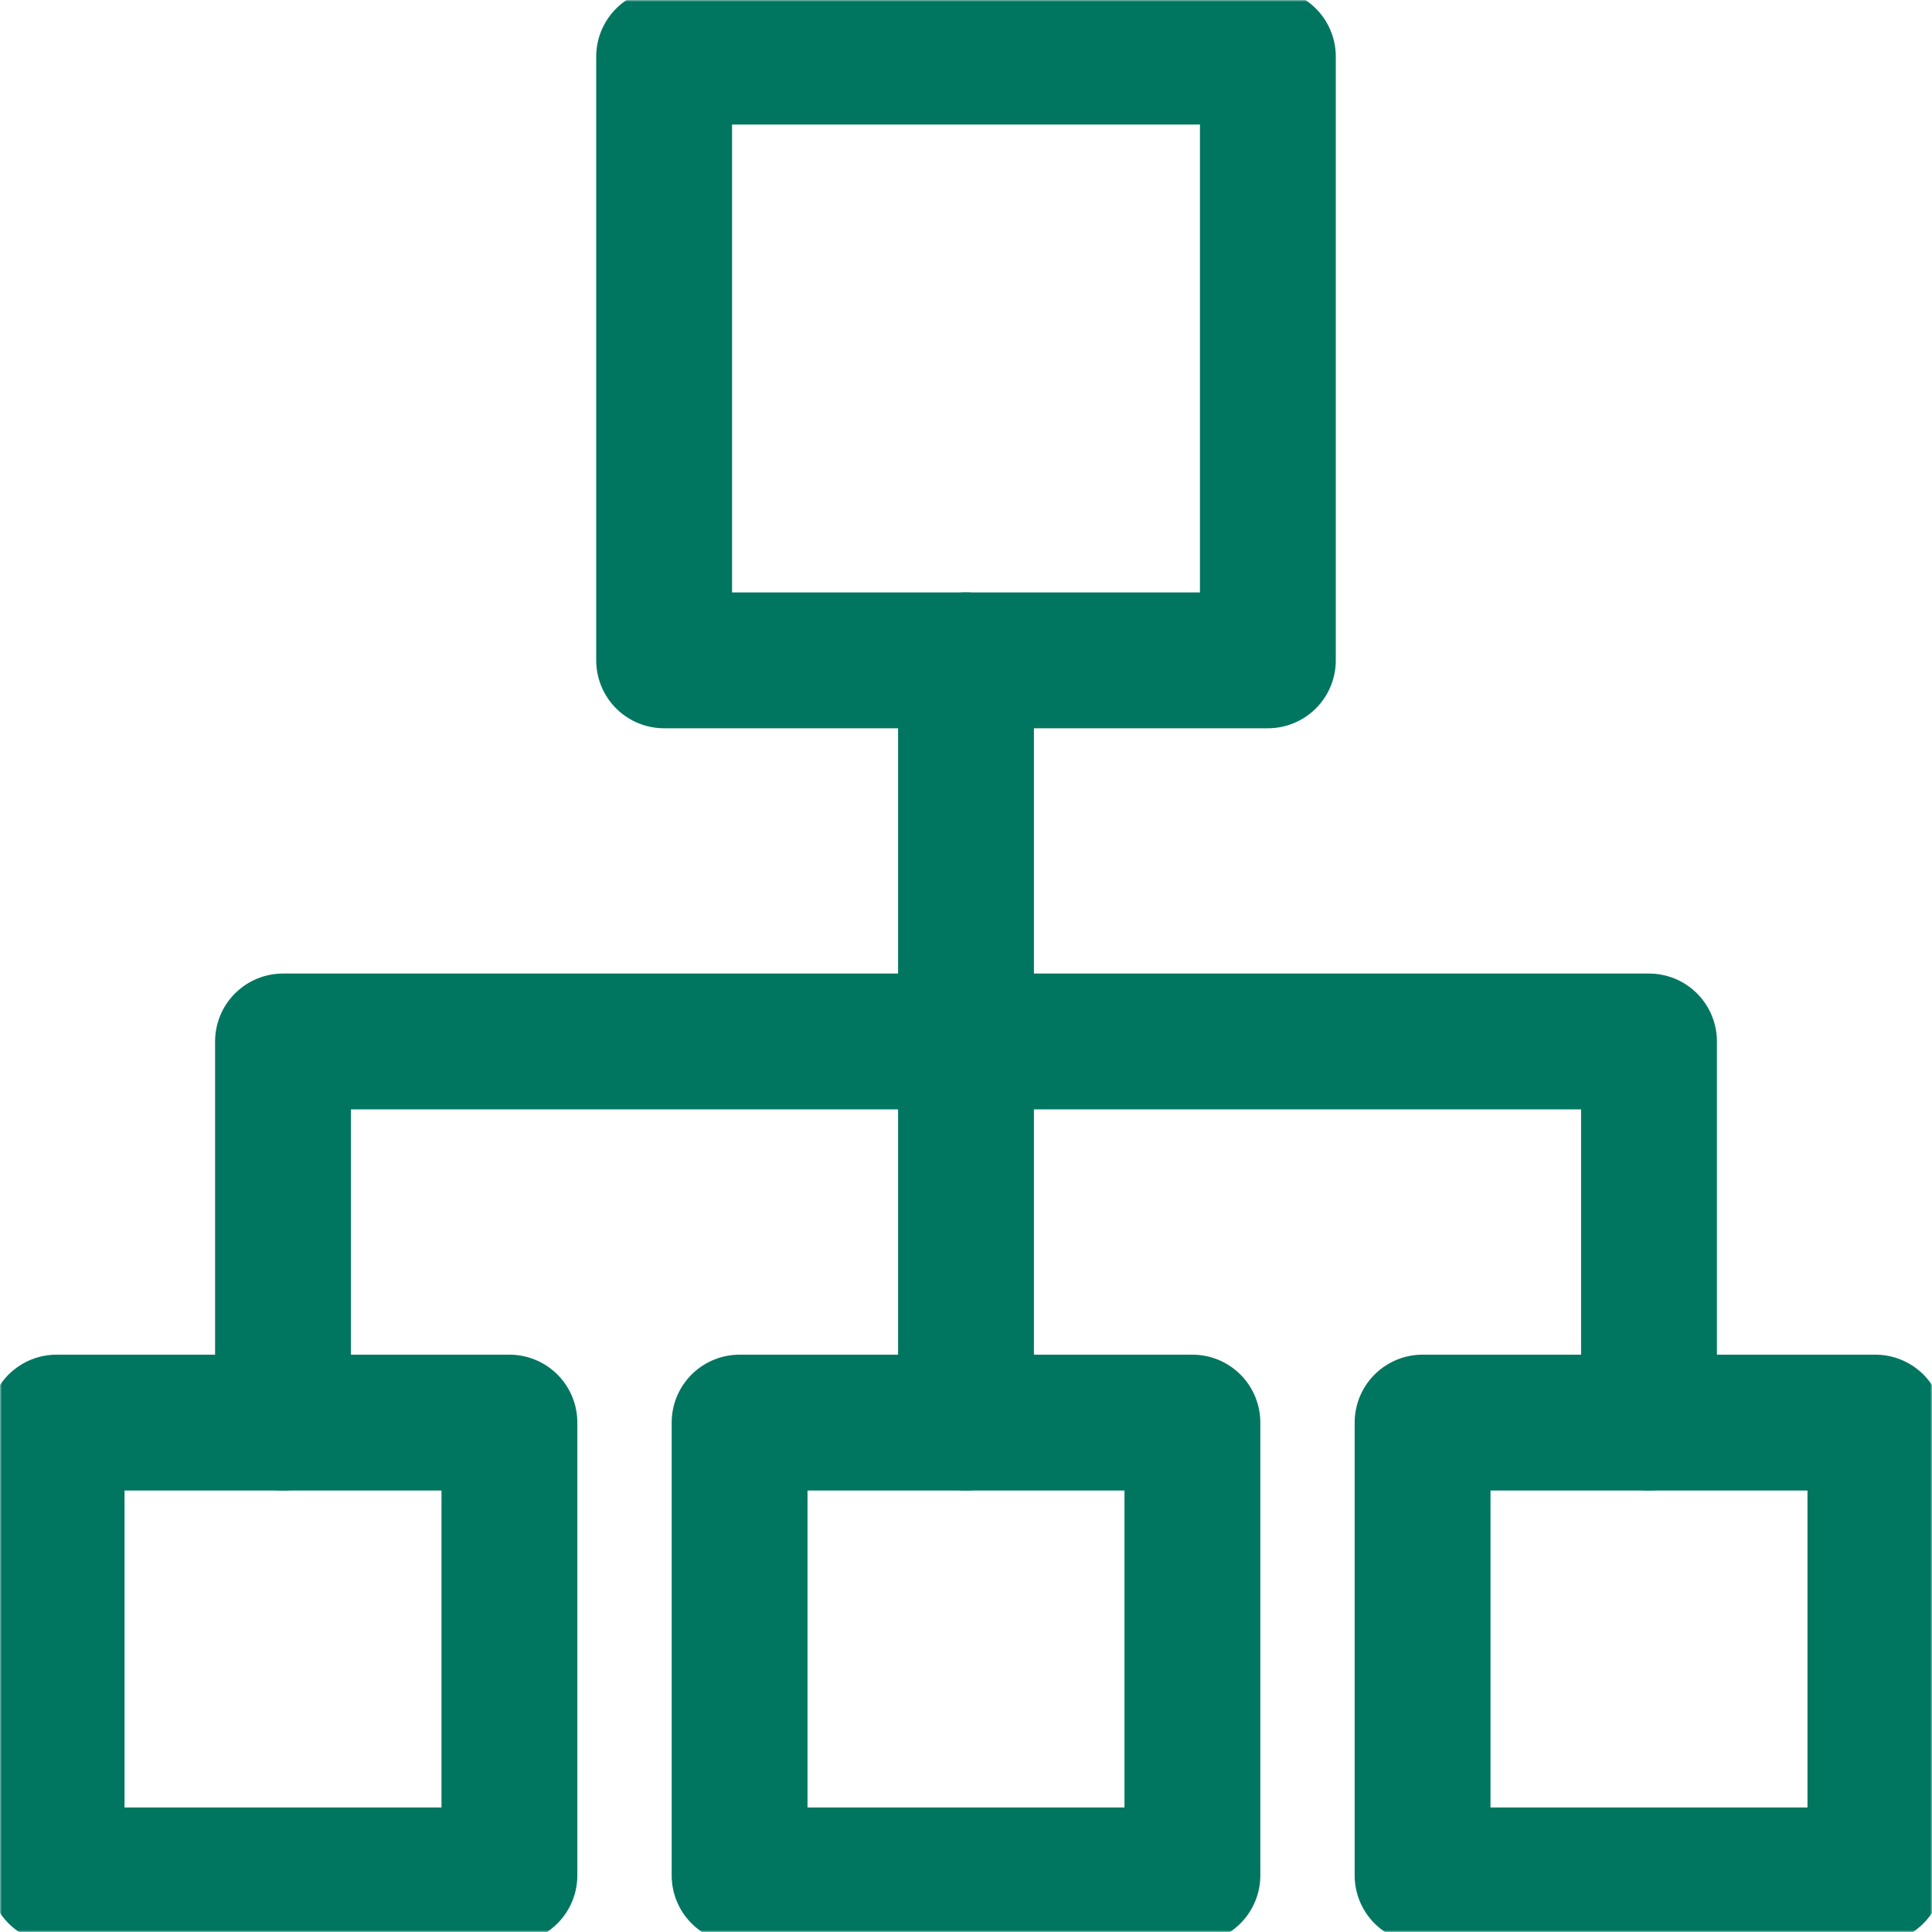
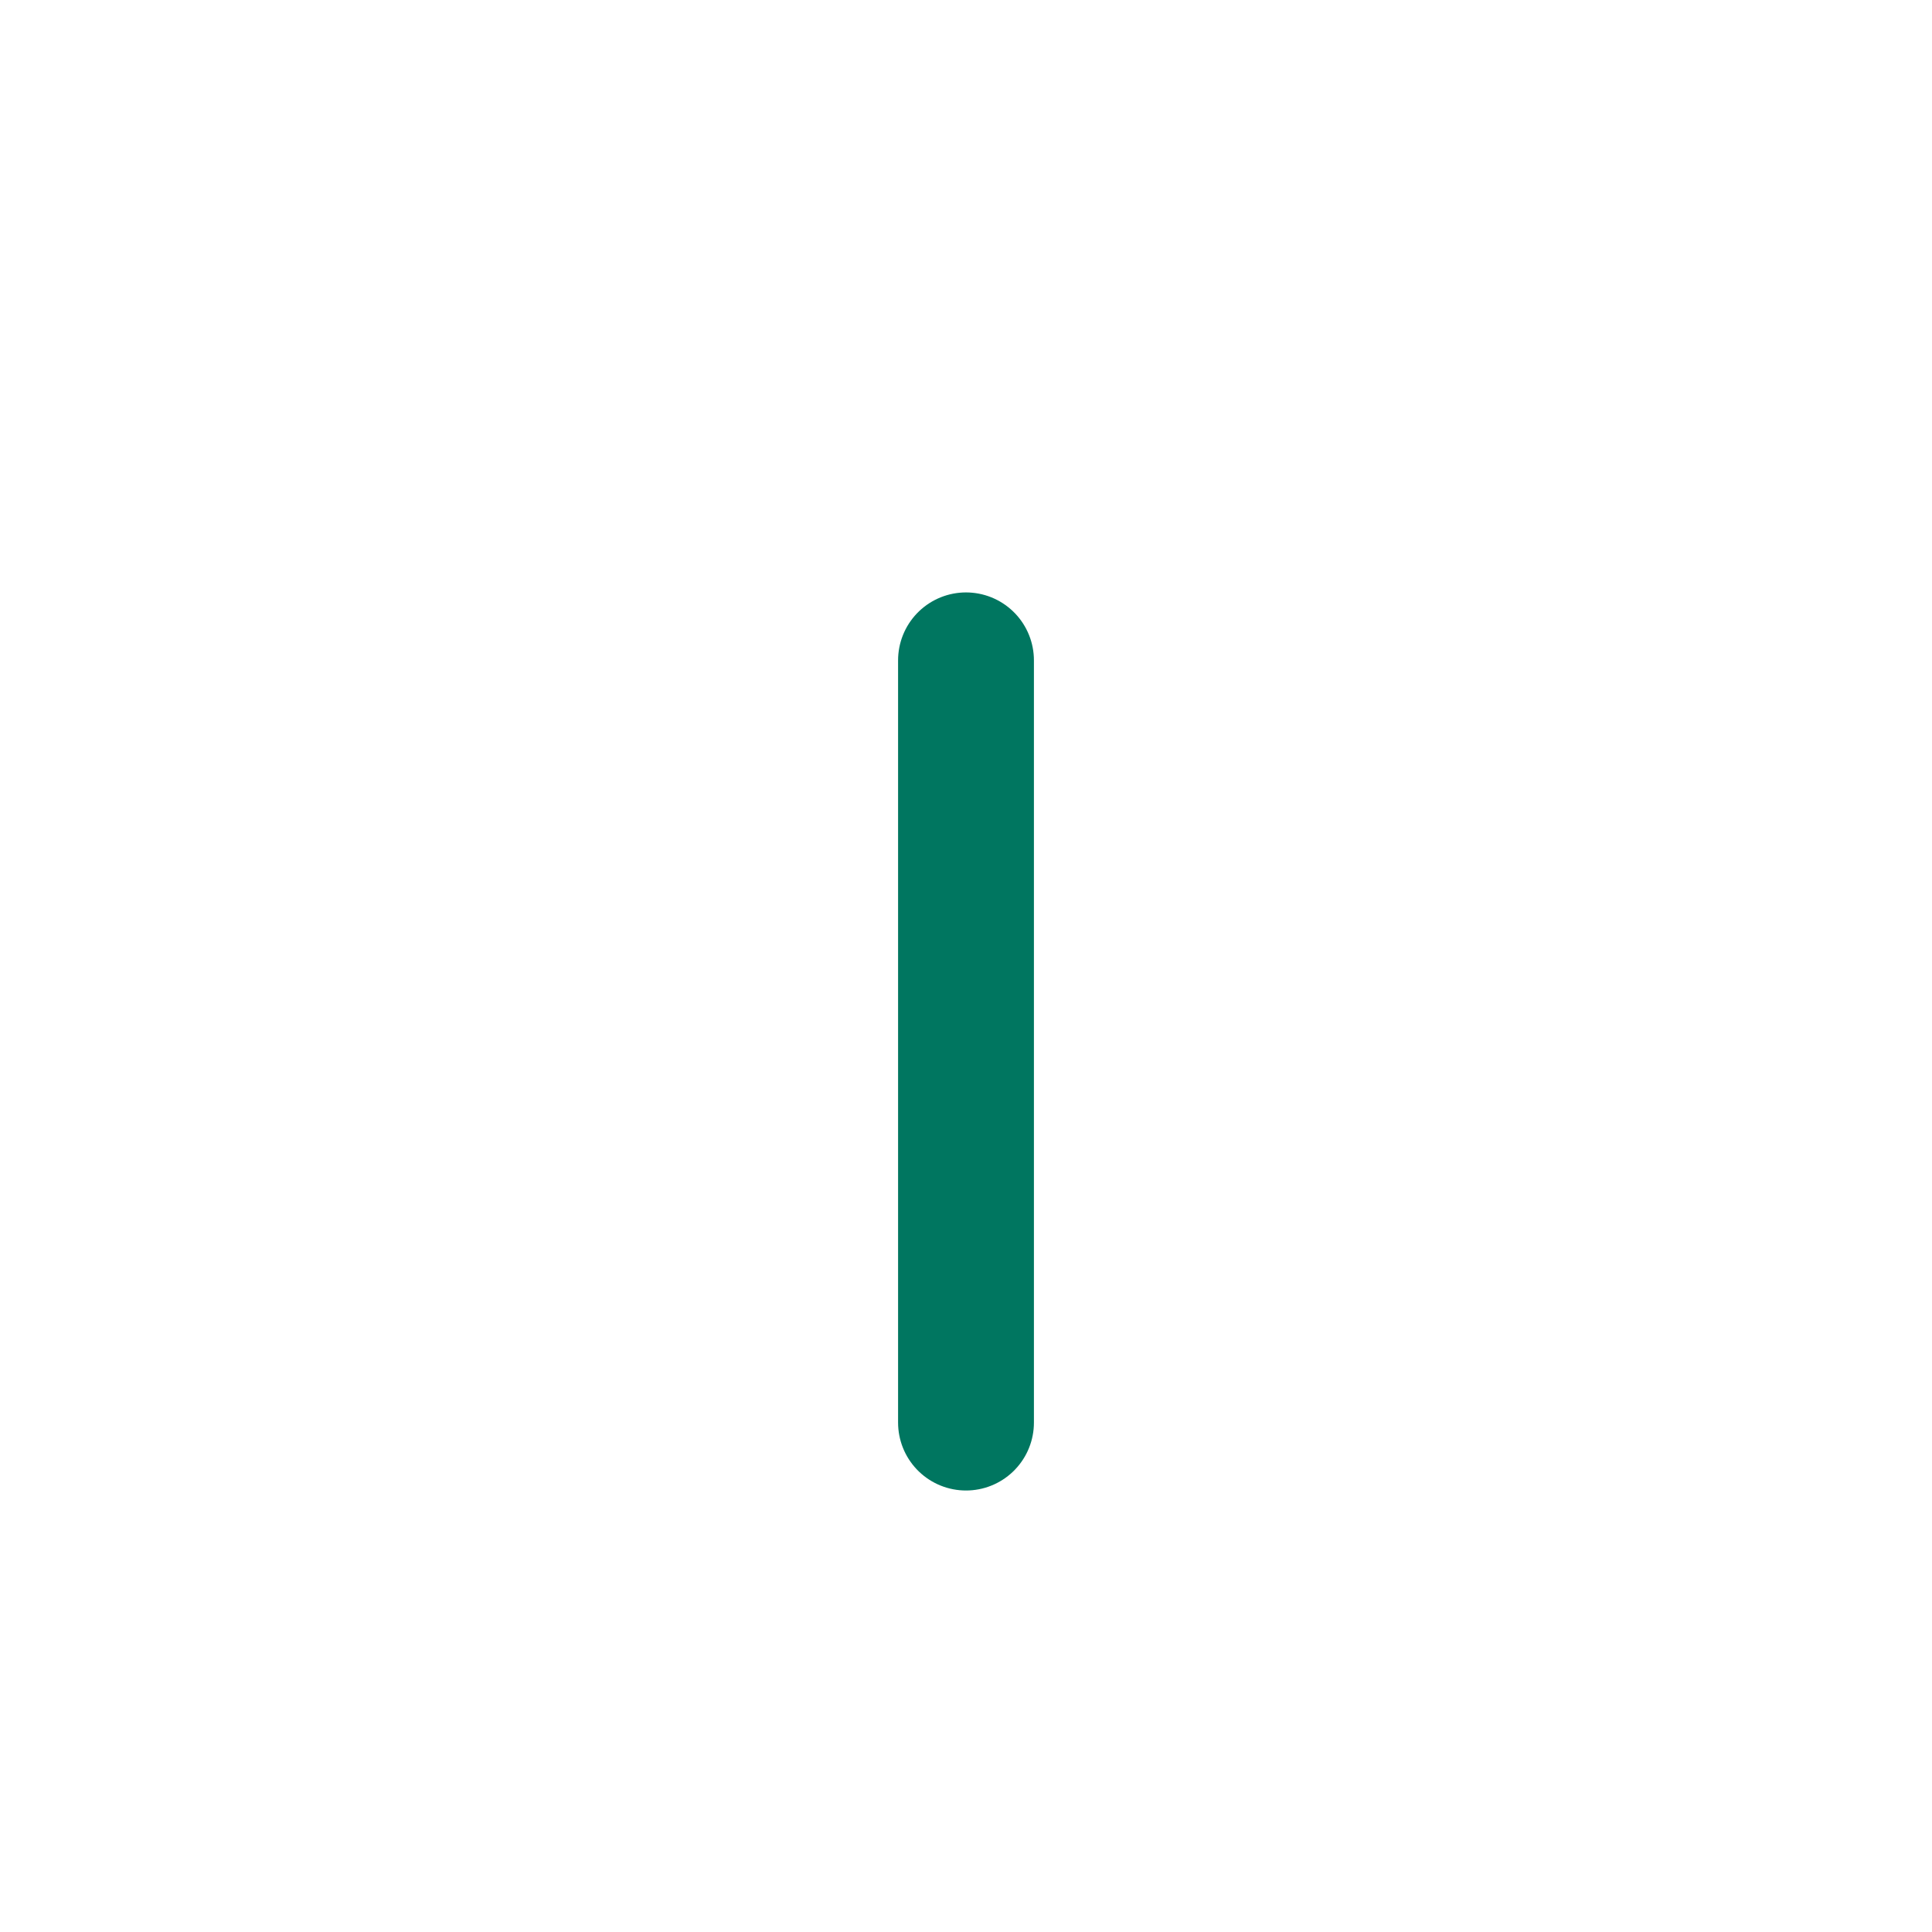
<svg xmlns="http://www.w3.org/2000/svg" fill="none" viewBox="0 0 512 512" height="512" width="512">
  <mask height="512" width="512" y="0" x="0" maskUnits="userSpaceOnUse" style="mask-type:luminance" id="mask0_2861_345">
-     <path stroke-width="36" stroke="white" fill="white" d="M493.999 493.999V18H18V493.999H493.999Z" />
-   </mask>
+     </mask>
  <g mask="url(#mask0_2861_345)">
-     <path stroke-linejoin="round" stroke-linecap="round" stroke-miterlimit="10" stroke-width="36" stroke="#007660" d="M315.999 496.999H195.999V376.999H315.999V496.999ZM335.999 175H176V15H335.999V175ZM496.999 496.999H376.999V376.999H496.999V496.999ZM135 496.999H15V376.999H135V496.999Z" />
-   </g>
-   <path stroke-linejoin="round" stroke-linecap="round" stroke-miterlimit="10" stroke-width="36" stroke="#007660" d="M437 376.999V275.999H75.001V376.999" />
+     </g>
  <path stroke-linejoin="round" stroke-linecap="round" stroke-miterlimit="10" stroke-width="36" stroke="#007660" d="M256 174.998V376.998" />
</svg>